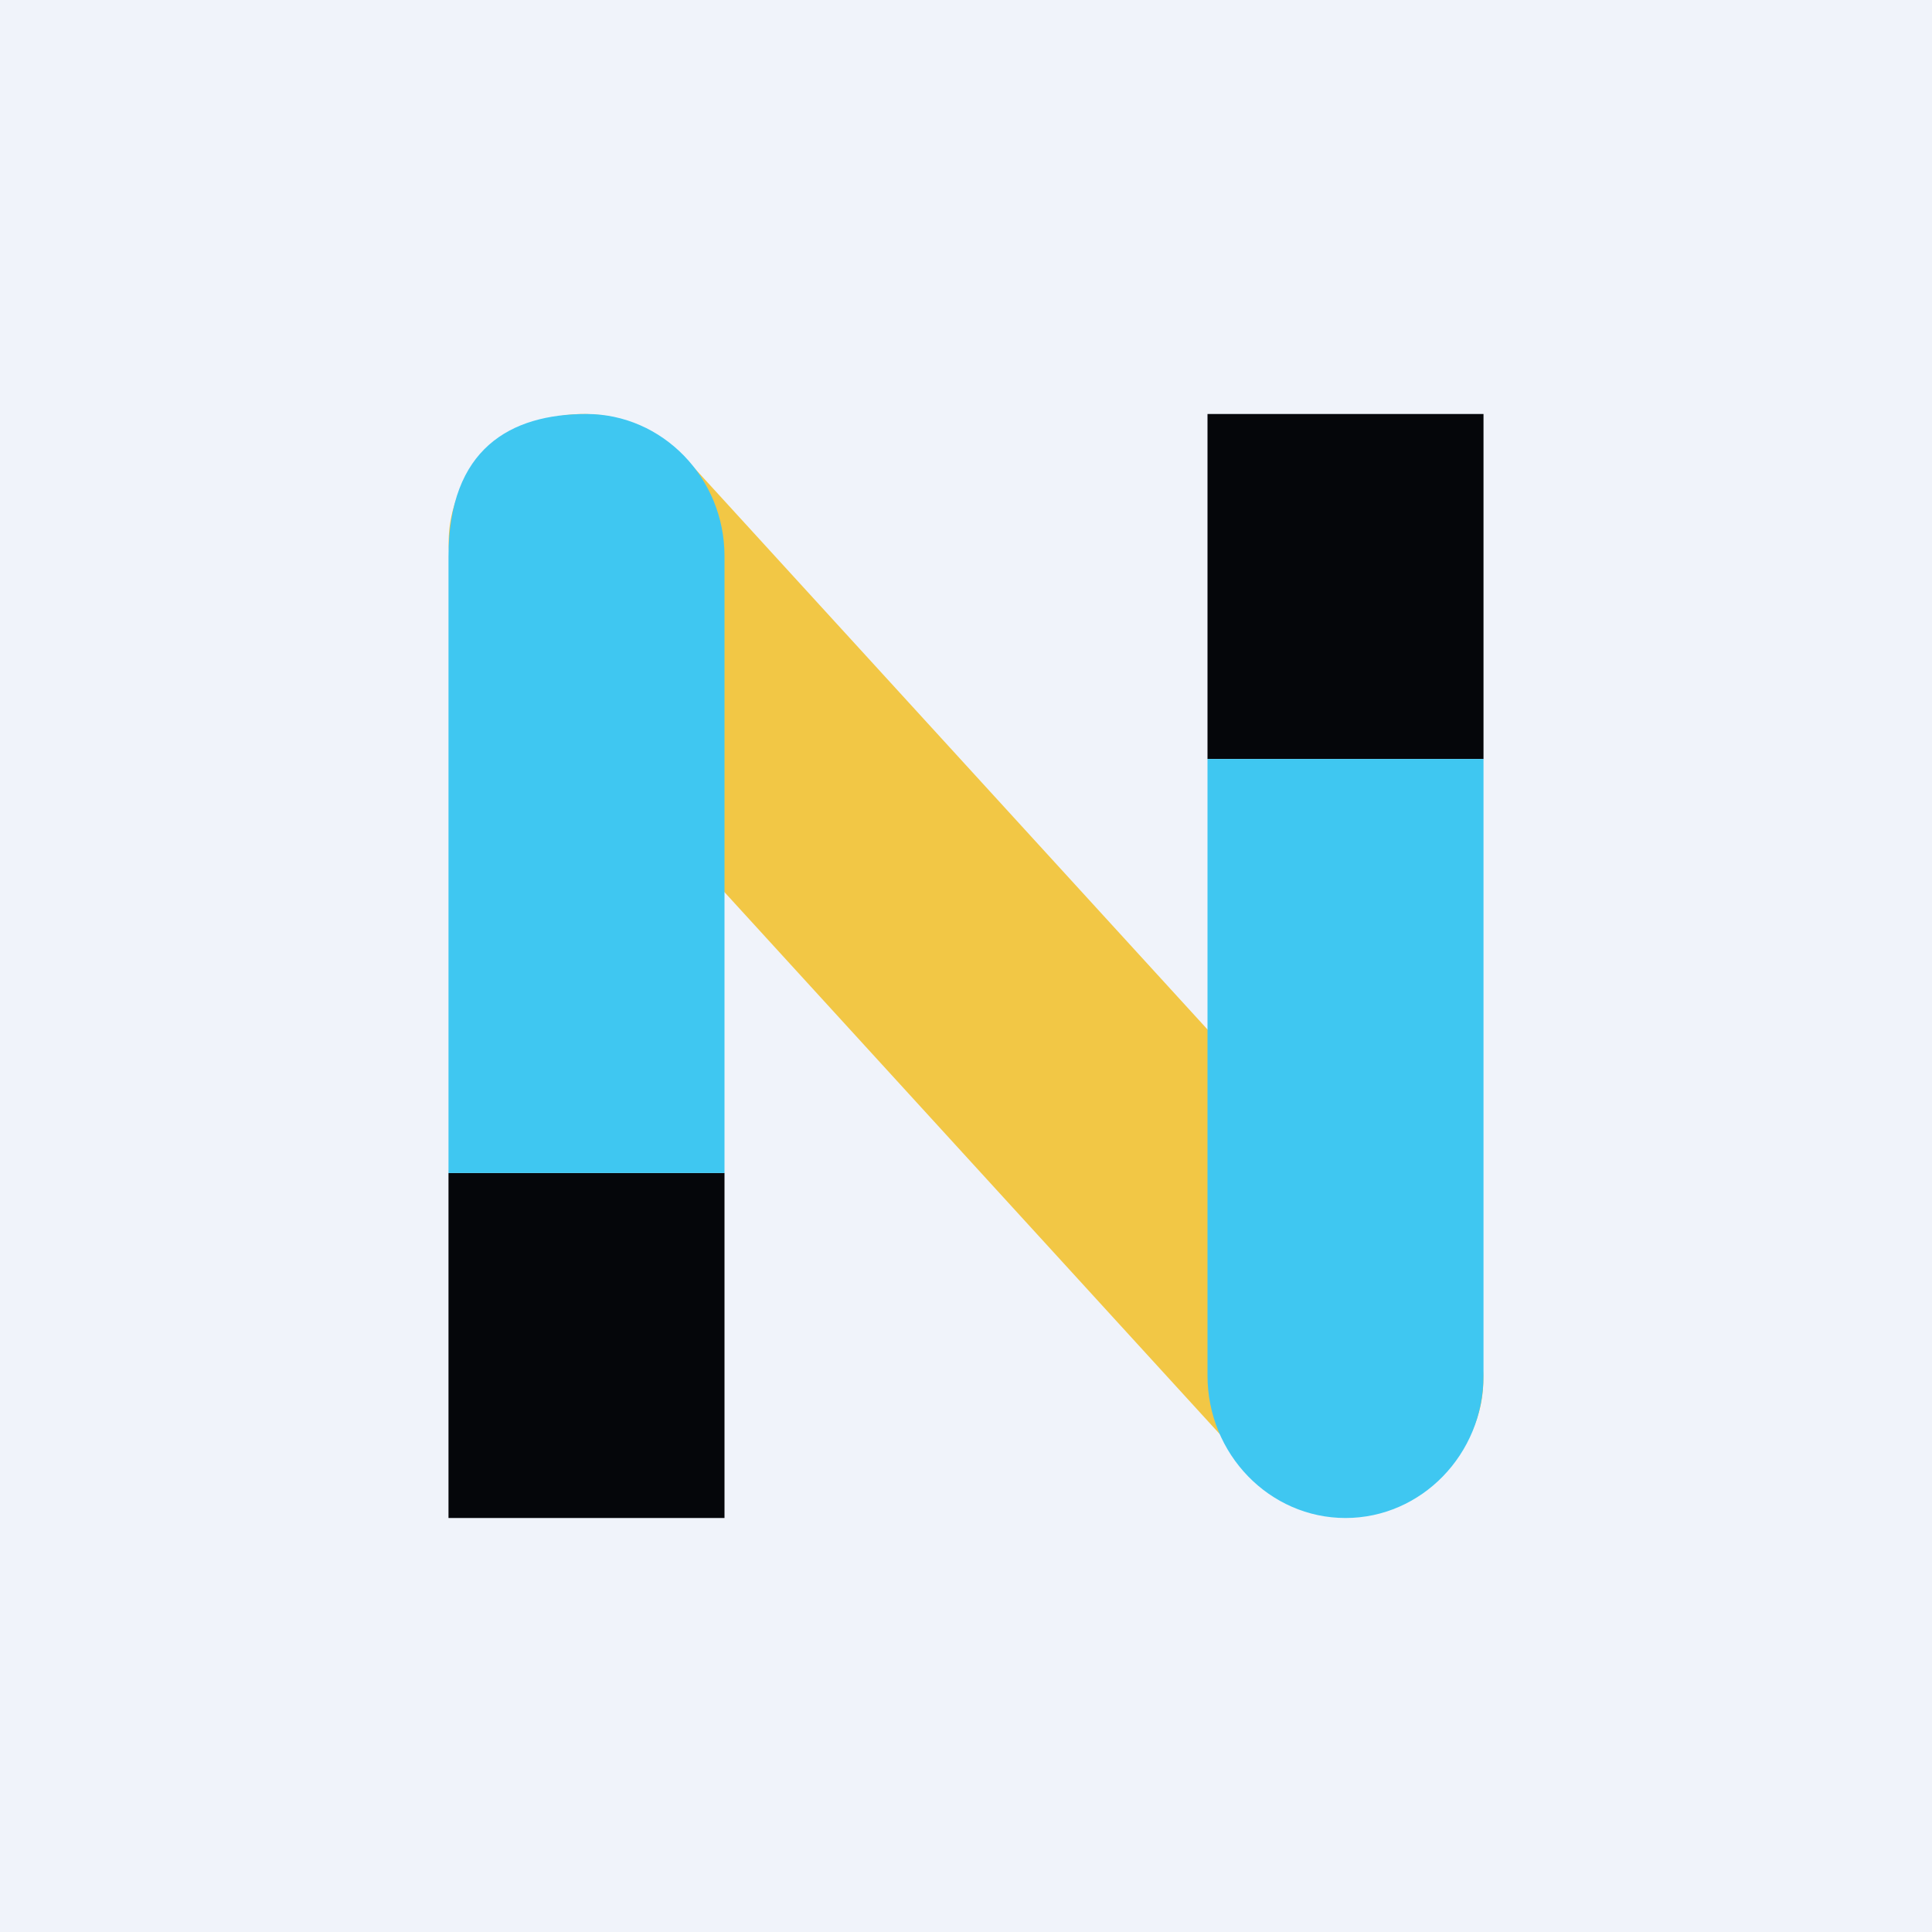
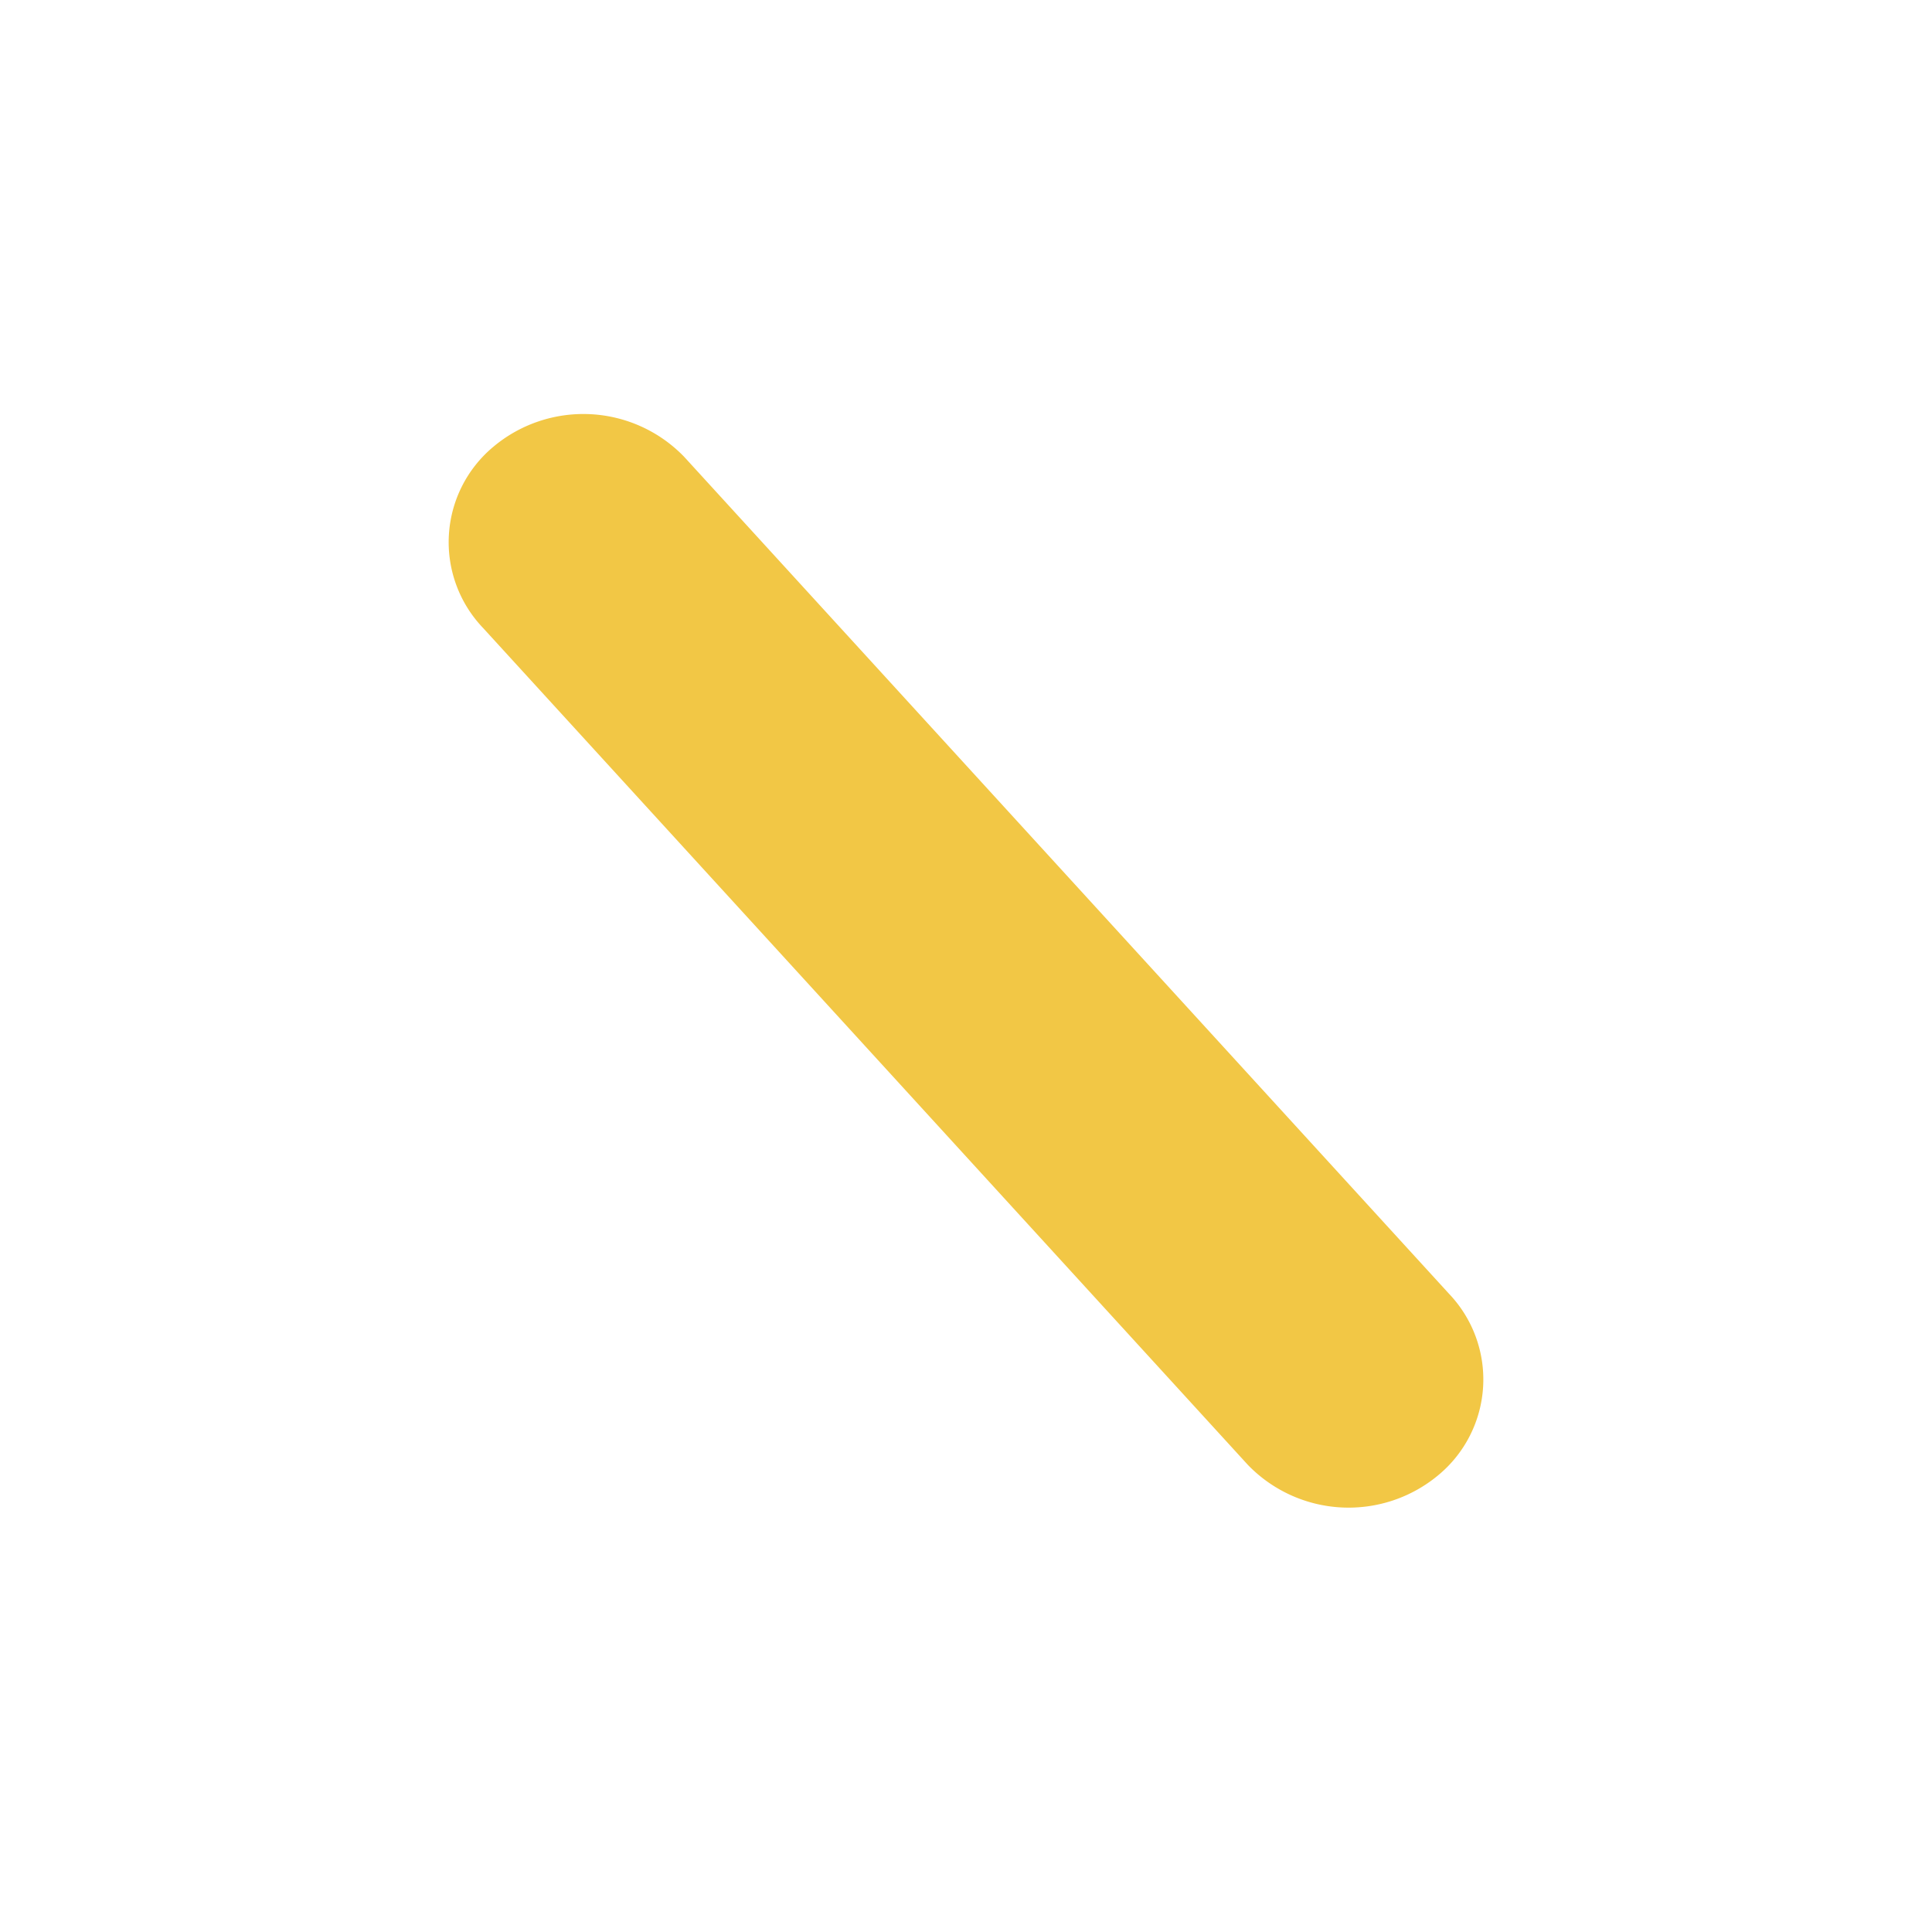
<svg xmlns="http://www.w3.org/2000/svg" width="56" height="56" viewBox="0 0 56 56">
-   <path fill="#F0F3FA" d="M0 0h56v56H0z" />
  <path d="M14.3 12.95a4.06 4.06 0 0 1 5.53.29L42 37.5a3.6 3.6 0 0 1-.3 5.25 4.06 4.06 0 0 1-5.53-.29L14 18.2a3.6 3.6 0 0 1 .3-5.25Z" fill="#F2C745" />
-   <path fill="#05060A" d="M35 12h8v10h-8zM13 44h8V34h-8z" />
-   <path d="M35 22h8v17.88c0 2.27-1.8 4.12-4 4.12s-4-1.85-4-4.13V22ZM13 34h8V16.12c0-2.27-1.8-4.12-4-4.12s-4 1-4 4.13V34Z" fill="#3FC7F1" />
</svg>